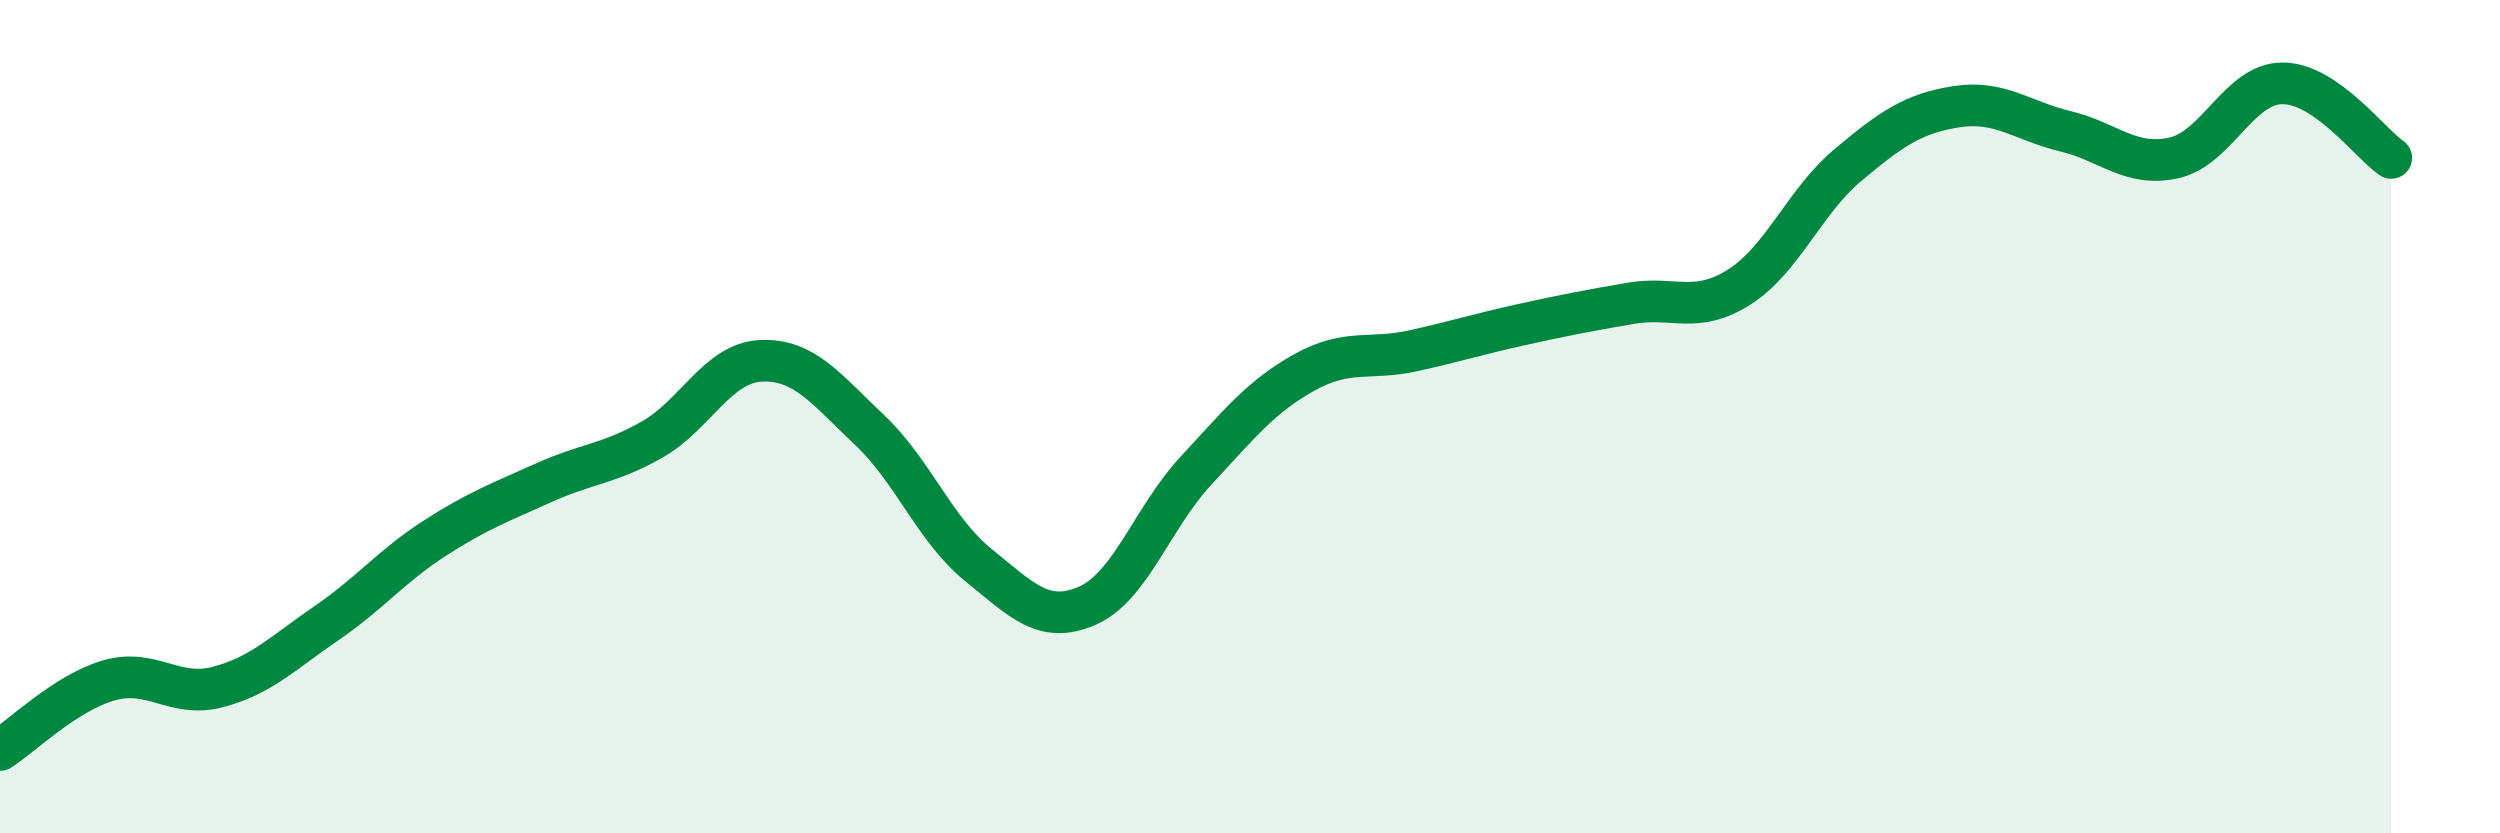
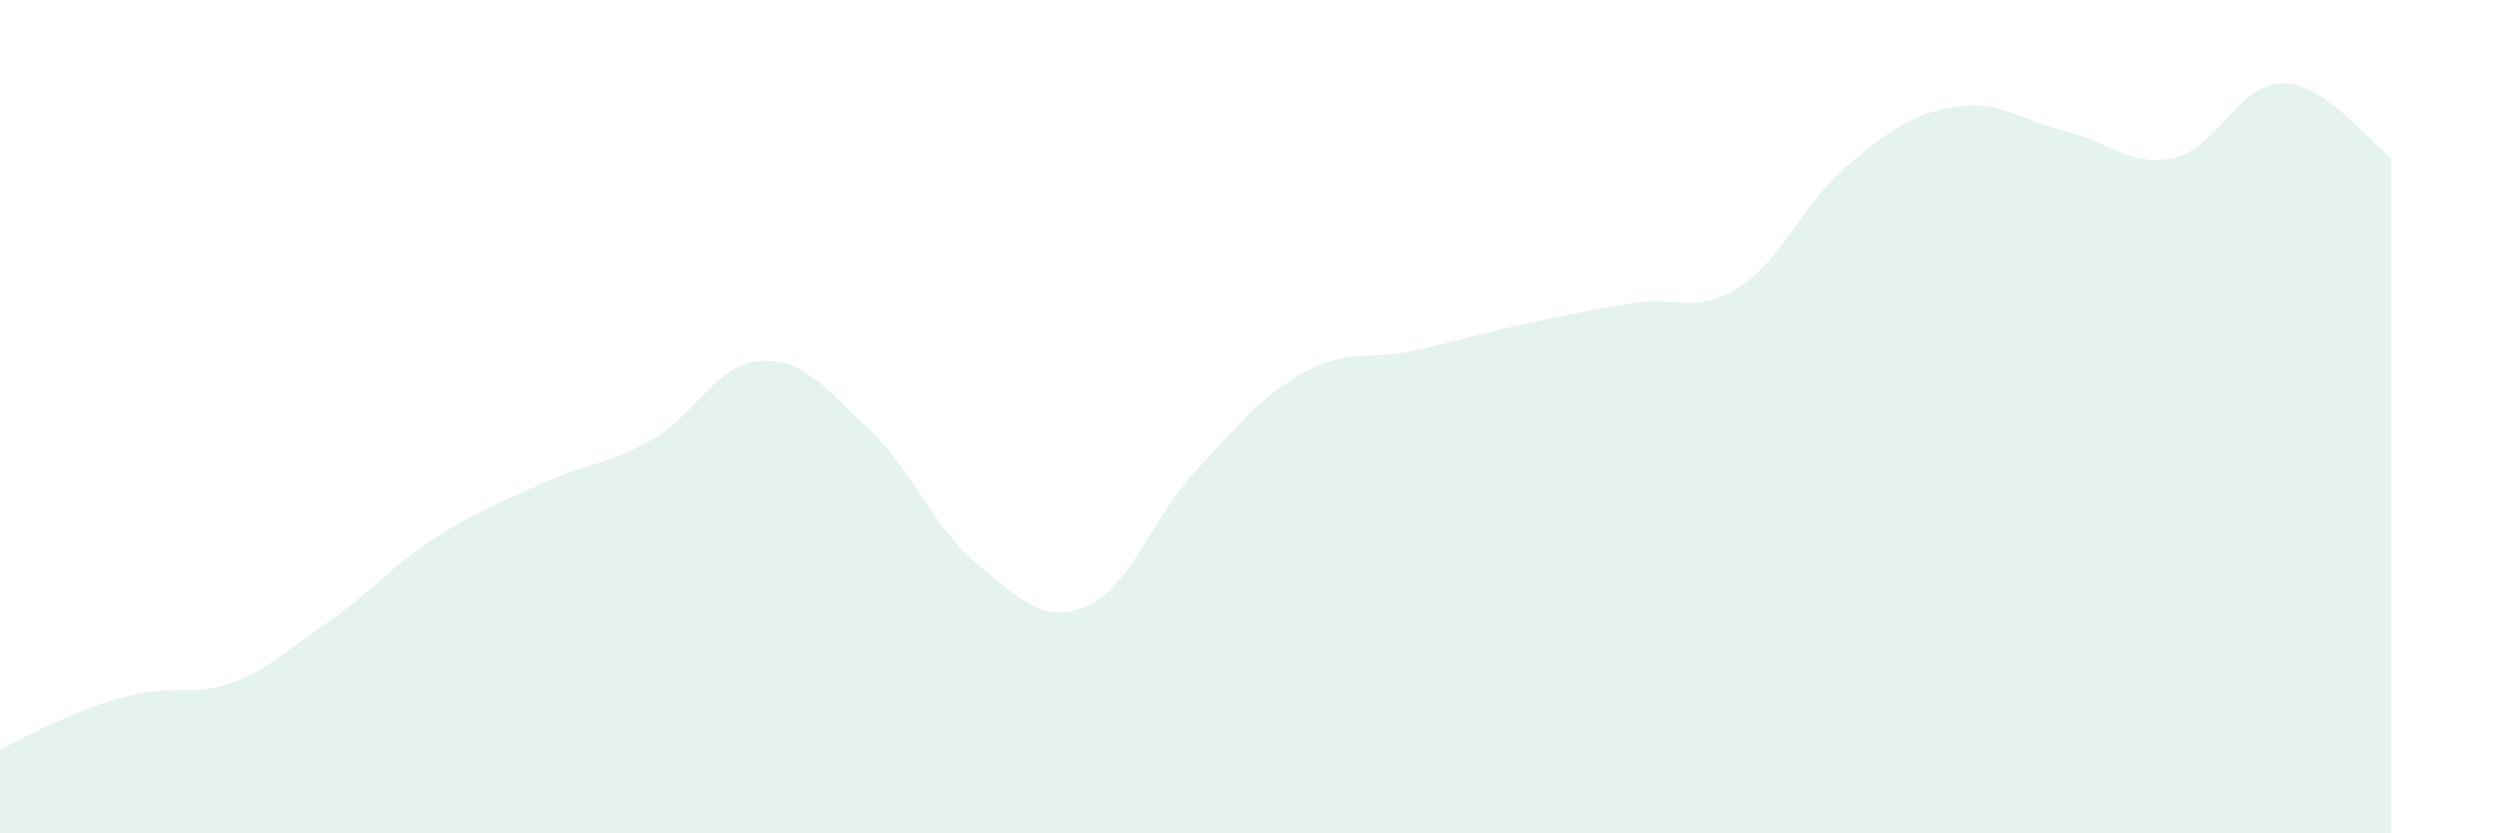
<svg xmlns="http://www.w3.org/2000/svg" width="60" height="20" viewBox="0 0 60 20">
-   <path d="M 0,18 C 0.52,17.67 1.57,16.63 2.61,16.33 C 3.65,16.03 4.18,16.76 5.22,16.49 C 6.26,16.22 6.79,15.67 7.83,14.96 C 8.87,14.25 9.39,13.59 10.43,12.92 C 11.47,12.25 12,12.06 13.04,11.59 C 14.08,11.12 14.61,11.14 15.65,10.55 C 16.69,9.96 17.22,8.71 18.26,8.66 C 19.3,8.61 19.83,9.34 20.87,10.32 C 21.91,11.3 22.44,12.72 23.48,13.56 C 24.52,14.4 25.05,14.99 26.09,14.54 C 27.13,14.09 27.66,12.42 28.7,11.3 C 29.74,10.18 30.26,9.52 31.3,8.94 C 32.34,8.36 32.87,8.65 33.91,8.42 C 34.95,8.19 35.48,8.02 36.52,7.79 C 37.56,7.56 38.09,7.46 39.13,7.28 C 40.17,7.1 40.7,7.55 41.74,6.89 C 42.78,6.23 43.31,4.83 44.35,3.96 C 45.39,3.09 45.92,2.72 46.96,2.56 C 48,2.4 48.53,2.9 49.57,3.15 C 50.61,3.4 51.13,4.02 52.17,3.79 C 53.21,3.56 53.74,2 54.78,2 C 55.82,2 56.87,3.43 57.39,3.79L57.39 20L0 20Z" fill="#008740" opacity="0.1" stroke-linecap="round" stroke-linejoin="round" />
-   <path d="M 0,18 C 0.52,17.67 1.57,16.63 2.61,16.33 C 3.65,16.03 4.18,16.76 5.22,16.49 C 6.26,16.22 6.79,15.67 7.83,14.96 C 8.87,14.25 9.39,13.59 10.43,12.92 C 11.47,12.25 12,12.06 13.04,11.59 C 14.08,11.12 14.61,11.14 15.65,10.55 C 16.69,9.96 17.22,8.71 18.26,8.66 C 19.3,8.61 19.83,9.34 20.87,10.32 C 21.91,11.3 22.44,12.72 23.48,13.56 C 24.52,14.4 25.05,14.99 26.09,14.54 C 27.13,14.09 27.66,12.42 28.7,11.3 C 29.74,10.18 30.26,9.52 31.3,8.94 C 32.34,8.36 32.87,8.65 33.91,8.42 C 34.95,8.19 35.48,8.02 36.52,7.79 C 37.56,7.56 38.09,7.46 39.13,7.28 C 40.17,7.1 40.7,7.55 41.74,6.89 C 42.78,6.23 43.31,4.83 44.35,3.96 C 45.39,3.09 45.92,2.72 46.96,2.56 C 48,2.4 48.53,2.9 49.57,3.15 C 50.61,3.4 51.13,4.02 52.17,3.79 C 53.21,3.56 53.74,2 54.78,2 C 55.82,2 56.87,3.43 57.39,3.79" stroke="#008740" stroke-width="1" fill="none" stroke-linecap="round" stroke-linejoin="round" />
+   <path d="M 0,18 C 3.65,16.03 4.18,16.76 5.22,16.49 C 6.26,16.22 6.79,15.67 7.83,14.96 C 8.87,14.25 9.39,13.59 10.43,12.92 C 11.47,12.25 12,12.06 13.04,11.59 C 14.08,11.12 14.61,11.14 15.65,10.55 C 16.69,9.96 17.22,8.71 18.26,8.66 C 19.3,8.61 19.83,9.34 20.87,10.32 C 21.91,11.3 22.44,12.72 23.48,13.56 C 24.52,14.4 25.05,14.99 26.09,14.54 C 27.13,14.09 27.66,12.42 28.7,11.3 C 29.74,10.18 30.26,9.52 31.3,8.94 C 32.34,8.36 32.87,8.65 33.91,8.42 C 34.95,8.19 35.48,8.02 36.52,7.79 C 37.56,7.56 38.09,7.46 39.13,7.28 C 40.17,7.1 40.7,7.55 41.74,6.89 C 42.78,6.23 43.31,4.83 44.35,3.96 C 45.39,3.09 45.92,2.72 46.96,2.56 C 48,2.4 48.53,2.9 49.57,3.15 C 50.61,3.4 51.13,4.02 52.17,3.79 C 53.21,3.56 53.74,2 54.78,2 C 55.82,2 56.87,3.43 57.39,3.79L57.39 20L0 20Z" fill="#008740" opacity="0.1" stroke-linecap="round" stroke-linejoin="round" />
</svg>